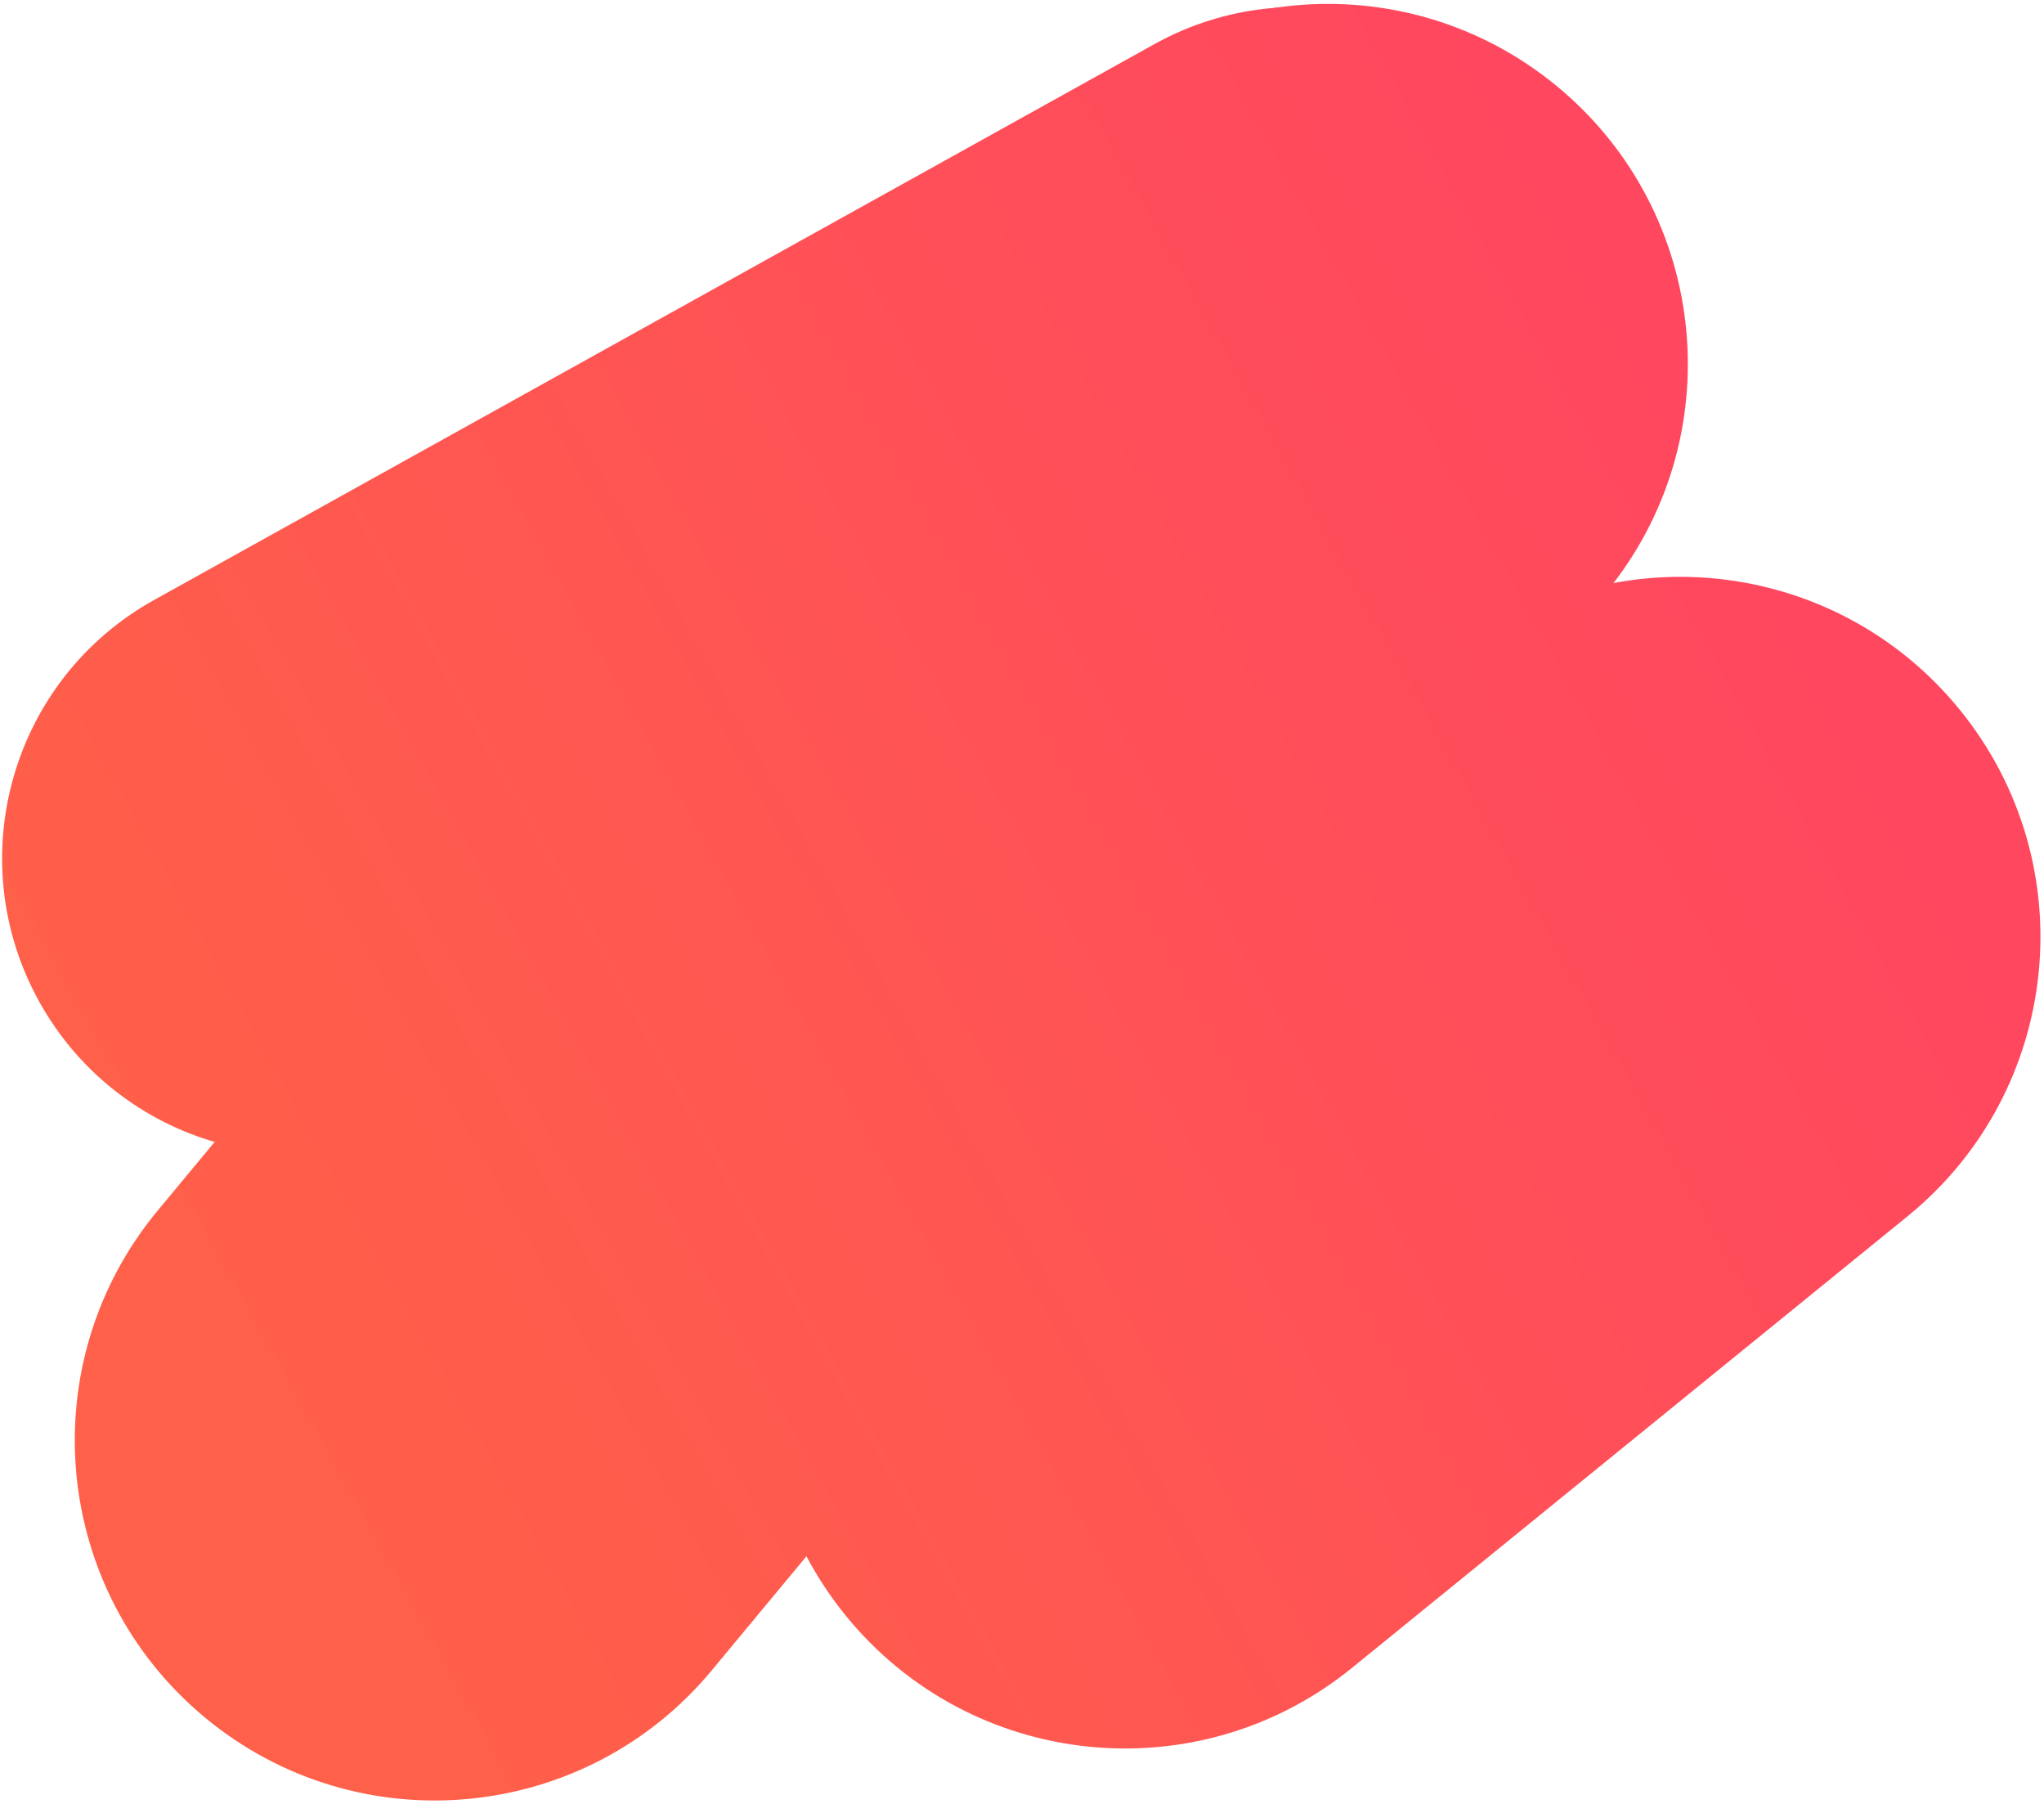
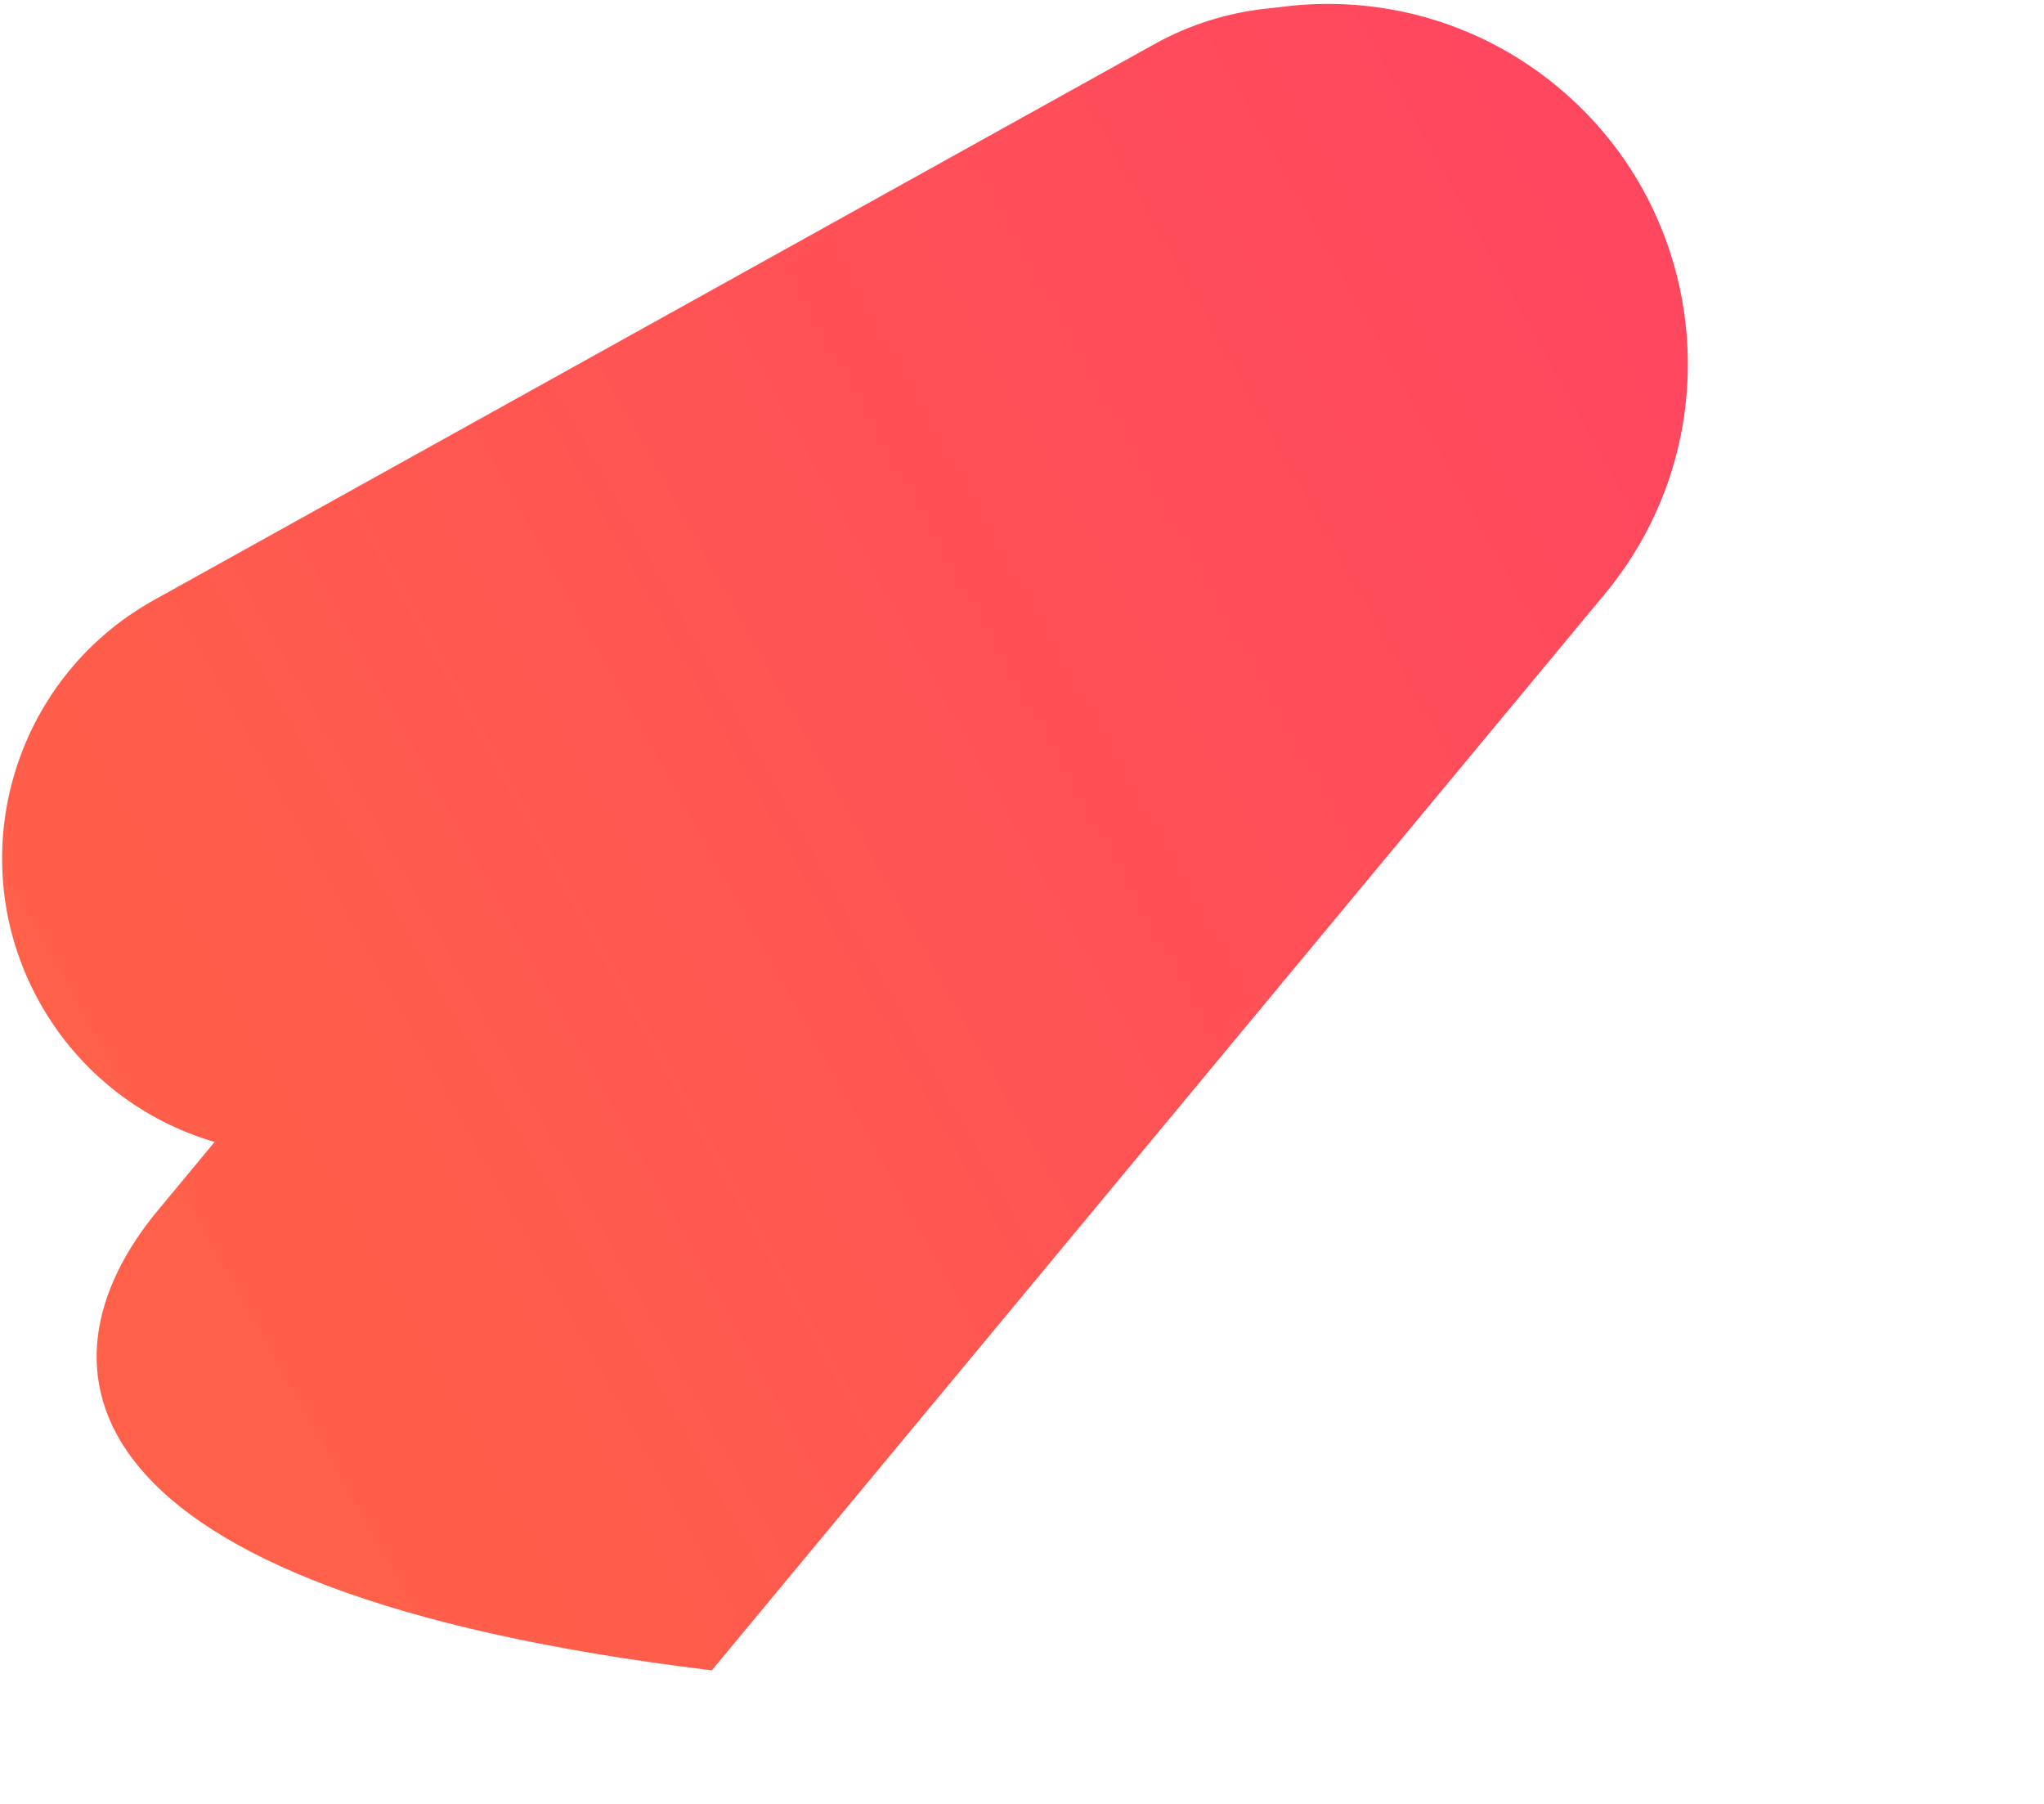
<svg xmlns="http://www.w3.org/2000/svg" width="247" height="218" viewBox="0 0 247 218" fill="none">
-   <path d="M126.986 16.195C142.327 -2.293 169.752 -4.844 188.24 10.498C206.727 25.84 209.278 53.264 193.936 71.752L86.014 201.805C70.673 220.293 43.248 222.844 24.761 207.502C6.273 192.16 3.722 164.736 19.064 146.248L73.025 81.221L126.986 16.195Z" fill="url(#paint0_linear_318_12)" />
-   <path d="M175.636 79.435C194.279 64.283 221.676 67.114 236.828 85.758C251.98 104.401 249.149 131.798 230.506 146.95L163.382 201.502C144.738 216.654 117.341 213.824 102.189 195.18C87.037 176.536 89.868 149.139 108.512 133.987L175.636 79.435Z" fill="url(#paint1_linear_318_12)" />
+   <path d="M126.986 16.195C142.327 -2.293 169.752 -4.844 188.24 10.498C206.727 25.84 209.278 53.264 193.936 71.752L86.014 201.805C6.273 192.16 3.722 164.736 19.064 146.248L73.025 81.221L126.986 16.195Z" fill="url(#paint0_linear_318_12)" />
  <path d="M139.477 5.343C156.718 -4.235 178.458 1.976 188.036 19.216C197.614 36.456 191.403 58.197 174.163 67.775L53.313 134.915C36.072 144.493 14.332 138.282 4.754 121.042C-4.824 103.801 1.387 82.061 18.627 72.483L139.477 5.343Z" fill="url(#paint2_linear_318_12)" />
  <defs>
    <linearGradient id="paint0_linear_318_12" x1="188.036" y1="19.216" x2="4.754" y2="121.041" gradientUnits="userSpaceOnUse">
      <stop stop-color="#FF475F" />
      <stop offset="1" stop-color="#FF6049" />
    </linearGradient>
    <linearGradient id="paint1_linear_318_12" x1="188.036" y1="19.216" x2="4.754" y2="121.041" gradientUnits="userSpaceOnUse">
      <stop stop-color="#FF475F" />
      <stop offset="1" stop-color="#FF6049" />
    </linearGradient>
    <linearGradient id="paint2_linear_318_12" x1="188.036" y1="19.216" x2="4.754" y2="121.041" gradientUnits="userSpaceOnUse">
      <stop stop-color="#FF475F" />
      <stop offset="1" stop-color="#FF6049" />
    </linearGradient>
  </defs>
</svg>